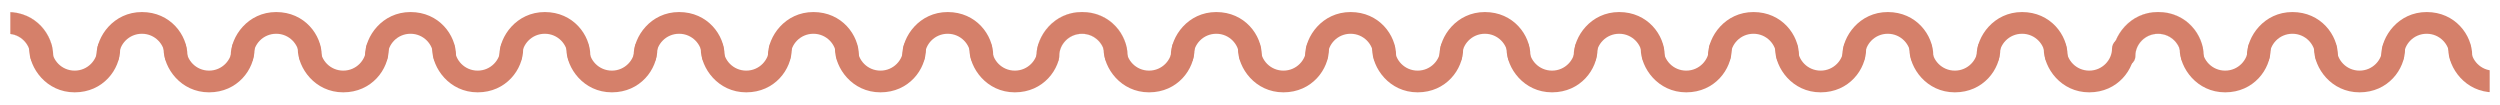
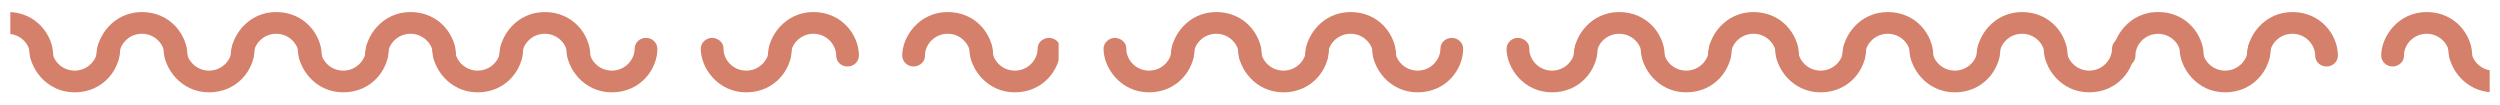
<svg xmlns="http://www.w3.org/2000/svg" width="1452" height="61" viewBox="0 0 1452 61" fill="none">
  <g filter="url(#filter0_d_617_254844)">
    <g clip-path="url(#clip0_617_254844)">
      <path d="M4.432 7C-12.088 7 -22 21.193 -22 32.303C-22 35.703 -19.041 38.629 -15.392 38.629C-13.12 38.629 -8.784 36.968 -8.784 32.303C-8.784 25.819 -3.208 19.612 4.432 19.612C12.073 19.612 17.648 25.898 17.648 32.303C17.648 35.98 20.746 38.629 24.257 38.629C28.056 38.629 30.865 35.624 30.865 32.303C30.865 20.363 20.953 7 4.432 7Z" fill="#D5806A" stroke="#D5806A" stroke-width="0.079" />
      <path d="M316.432 7C299.912 7 290 21.193 290 32.303C290 35.703 292.959 38.629 296.608 38.629C298.88 38.629 303.216 36.968 303.216 32.303C303.216 25.819 308.792 19.612 316.432 19.612C324.073 19.612 329.648 25.898 329.648 32.303C329.648 35.98 332.746 38.629 336.257 38.629C340.056 38.629 342.865 35.624 342.865 32.303C342.865 20.363 332.953 7 316.432 7Z" fill="#D5806A" />
      <path d="M160.432 7C143.912 7 134 21.193 134 32.303C134 35.703 136.959 38.629 140.608 38.629C142.88 38.629 147.216 36.968 147.216 32.303C147.216 25.819 152.792 19.612 160.432 19.612C168.073 19.612 173.648 25.898 173.648 32.303C173.648 35.98 176.746 38.629 180.257 38.629C184.056 38.629 186.865 35.624 186.865 32.303C186.865 20.363 176.953 7 160.432 7Z" fill="#D5806A" />
      <path d="M472.432 7C455.912 7 446 21.193 446 32.303C446 35.703 448.959 38.629 452.608 38.629C454.88 38.629 459.216 36.968 459.216 32.303C459.216 25.819 464.792 19.612 472.432 19.612C480.073 19.612 485.648 25.898 485.648 32.303C485.648 35.98 488.746 38.629 492.257 38.629C496.056 38.629 498.865 35.624 498.865 32.303C498.865 20.363 488.953 7 472.432 7Z" fill="#D5806A" />
      <path d="M82.432 7C65.912 7 56 21.193 56 32.303C56 35.703 58.959 38.629 62.608 38.629C64.88 38.629 69.216 36.968 69.216 32.303C69.216 25.819 74.792 19.612 82.432 19.612C90.073 19.612 95.648 25.898 95.648 32.303C95.648 35.98 98.746 38.629 102.257 38.629C106.056 38.629 108.865 35.624 108.865 32.303C108.865 20.363 98.953 7 82.432 7Z" fill="#D5806A" />
-       <path d="M394.432 7C377.912 7 368 21.193 368 32.303C368 35.703 370.959 38.629 374.608 38.629C376.88 38.629 381.216 36.968 381.216 32.303C381.216 25.819 386.792 19.612 394.432 19.612C402.073 19.612 407.648 25.898 407.648 32.303C407.648 35.98 410.746 38.629 414.257 38.629C418.056 38.629 420.865 35.624 420.865 32.303C420.865 20.363 410.953 7 394.432 7Z" fill="#D5806A" />
      <path d="M238.432 7C221.912 7 212 21.193 212 32.303C212 35.703 214.959 38.629 218.608 38.629C220.88 38.629 225.216 36.968 225.216 32.303C225.216 25.819 230.792 19.612 238.432 19.612C246.073 19.612 251.648 25.898 251.648 32.303C251.648 35.98 254.746 38.629 258.257 38.629C262.056 38.629 264.865 35.624 264.865 32.303C264.865 20.363 254.953 7 238.432 7Z" fill="#D5806A" />
      <path d="M550.432 7C533.912 7 524 21.193 524 32.303C524 35.703 526.959 38.629 530.608 38.629C532.88 38.629 537.216 36.968 537.216 32.303C537.216 25.819 542.792 19.612 550.432 19.612C558.073 19.612 563.648 25.898 563.648 32.303C563.648 35.98 566.746 38.629 570.257 38.629C574.056 38.629 576.865 35.624 576.865 32.303C576.865 20.363 566.953 7 550.432 7Z" fill="#D5806A" />
      <path d="M43.376 53.629C26.855 53.629 16.943 39.435 16.943 28.326C16.943 24.926 19.902 22 23.552 22C25.823 22 30.16 23.661 30.16 28.326C30.16 34.81 35.735 41.017 43.376 41.017C51.016 41.017 56.592 34.731 56.592 28.326C56.592 24.649 59.69 22 63.2 22C67 22 69.808 25.005 69.808 28.326C69.808 40.266 59.896 53.629 43.376 53.629Z" fill="#D5806A" />
      <path d="M355.376 53.629C338.855 53.629 328.943 39.435 328.943 28.326C328.943 24.926 331.902 22 335.552 22C337.823 22 342.16 23.661 342.16 28.326C342.16 34.81 347.735 41.017 355.376 41.017C363.016 41.017 368.592 34.731 368.592 28.326C368.592 24.649 371.69 22 375.2 22C379 22 381.808 25.005 381.808 28.326C381.808 40.266 371.896 53.629 355.376 53.629Z" fill="#D5806A" />
      <path d="M199.376 53.629C182.855 53.629 172.943 39.435 172.943 28.326C172.943 24.926 175.902 22 179.552 22C181.823 22 186.16 23.661 186.16 28.326C186.16 34.81 191.735 41.017 199.376 41.017C207.016 41.017 212.592 34.731 212.592 28.326C212.592 24.649 215.69 22 219.2 22C223 22 225.808 25.005 225.808 28.326C225.808 40.266 215.896 53.629 199.376 53.629Z" fill="#D5806A" />
-       <path d="M511.378 53.629C494.857 53.629 484.945 39.435 484.945 28.326C484.945 24.926 487.904 22 491.554 22C493.825 22 498.161 23.661 498.161 28.326C498.161 34.81 503.737 41.017 511.378 41.017C519.018 41.017 524.594 34.731 524.594 28.326C524.594 24.649 527.691 22 531.202 22C535.002 22 537.81 25.005 537.81 28.326C537.81 40.266 527.898 53.629 511.378 53.629Z" fill="#D5806A" />
      <path d="M121.432 53.629C104.912 53.629 95 39.435 95 28.326C95 24.926 97.959 22 101.608 22C103.88 22 108.216 23.661 108.216 28.326C108.216 34.81 113.792 41.017 121.432 41.017C129.073 41.017 134.648 34.731 134.648 28.326C134.648 24.649 137.746 22 141.257 22C145.056 22 147.865 25.005 147.865 28.326C147.865 40.266 137.953 53.629 121.432 53.629Z" fill="#D5806A" />
      <path d="M433.432 53.629C416.912 53.629 407 39.435 407 28.326C407 24.926 409.959 22 413.608 22C415.88 22 420.216 23.661 420.216 28.326C420.216 34.81 425.792 41.017 433.432 41.017C441.073 41.017 446.648 34.731 446.648 28.326C446.648 24.649 449.746 22 453.257 22C457.056 22 459.865 25.005 459.865 28.326C459.865 40.266 449.953 53.629 433.432 53.629Z" fill="#D5806A" />
      <path d="M277.432 53.629C260.912 53.629 251 39.435 251 28.326C251 24.926 253.959 22 257.608 22C259.88 22 264.216 23.661 264.216 28.326C264.216 34.81 269.792 41.017 277.432 41.017C285.073 41.017 290.648 34.731 290.648 28.326C290.648 24.649 293.746 22 297.257 22C301.056 22 303.865 25.005 303.865 28.326C303.865 40.266 293.953 53.629 277.432 53.629Z" fill="#D5806A" />
      <path d="M589.432 53.629C572.912 53.629 563 39.435 563 28.326C563 24.926 565.959 22 569.608 22C571.88 22 576.216 23.661 576.216 28.326C576.216 34.81 581.792 41.017 589.432 41.017C597.073 41.017 602.648 34.731 602.648 28.326C602.648 24.649 605.746 22 609.257 22C613.056 22 615.865 25.005 615.865 28.326C615.865 40.266 605.953 53.629 589.432 53.629Z" fill="#D5806A" />
    </g>
-     <path d="M628.432 7C611.912 7 602 21.193 602 32.303C602 35.703 604.959 38.629 608.608 38.629C610.88 38.629 615.216 36.968 615.216 32.303C615.216 25.819 620.792 19.612 628.432 19.612C636.073 19.612 641.648 25.898 641.648 32.303C641.648 35.98 644.746 38.629 648.257 38.629C652.056 38.629 654.865 35.624 654.865 32.303C654.865 20.363 644.953 7 628.432 7Z" fill="#D5806A" stroke="#D5806A" stroke-width="0.079" />
    <path d="M940.432 7C923.912 7 914 21.193 914 32.303C914 35.703 916.959 38.629 920.608 38.629C922.88 38.629 927.216 36.968 927.216 32.303C927.216 25.819 932.792 19.612 940.432 19.612C948.073 19.612 953.648 25.898 953.648 32.303C953.648 35.98 956.746 38.629 960.257 38.629C964.056 38.629 966.865 35.624 966.865 32.303C966.865 20.363 956.953 7 940.432 7Z" fill="#D5806A" />
    <path d="M784.432 7C767.912 7 758 21.193 758 32.303C758 35.703 760.959 38.629 764.608 38.629C766.88 38.629 771.216 36.968 771.216 32.303C771.216 25.819 776.792 19.612 784.432 19.612C792.073 19.612 797.648 25.898 797.648 32.303C797.648 35.98 800.746 38.629 804.257 38.629C808.056 38.629 810.865 35.624 810.865 32.303C810.865 20.363 800.953 7 784.432 7Z" fill="#D5806A" />
    <path d="M1096.43 7C1079.91 7 1070 21.193 1070 32.303C1070 35.703 1072.96 38.629 1076.61 38.629C1078.88 38.629 1083.22 36.968 1083.22 32.303C1083.22 25.819 1088.79 19.612 1096.43 19.612C1104.07 19.612 1109.65 25.898 1109.65 32.303C1109.65 35.98 1112.75 38.629 1116.26 38.629C1120.06 38.629 1122.86 35.624 1122.86 32.303C1122.86 20.363 1112.95 7 1096.43 7Z" fill="#D5806A" />
    <path d="M706.432 7C689.912 7 680 21.193 680 32.303C680 35.703 682.959 38.629 686.608 38.629C688.88 38.629 693.216 36.968 693.216 32.303C693.216 25.819 698.792 19.612 706.432 19.612C714.073 19.612 719.648 25.898 719.648 32.303C719.648 35.98 722.746 38.629 726.257 38.629C730.056 38.629 732.865 35.624 732.865 32.303C732.865 20.363 722.953 7 706.432 7Z" fill="#D5806A" />
    <path d="M1018.43 7C1001.91 7 992 21.193 992 32.303C992 35.703 994.959 38.629 998.608 38.629C1000.88 38.629 1005.22 36.968 1005.22 32.303C1005.22 25.819 1010.79 19.612 1018.43 19.612C1026.07 19.612 1031.65 25.898 1031.65 32.303C1031.65 35.98 1034.75 38.629 1038.26 38.629C1042.06 38.629 1044.86 35.624 1044.86 32.303C1044.86 20.363 1034.95 7 1018.43 7Z" fill="#D5806A" />
-     <path d="M862.432 7C845.912 7 836 21.193 836 32.303C836 35.703 838.959 38.629 842.608 38.629C844.88 38.629 849.216 36.968 849.216 32.303C849.216 25.819 854.792 19.612 862.432 19.612C870.073 19.612 875.648 25.898 875.648 32.303C875.648 35.98 878.746 38.629 882.257 38.629C886.056 38.629 888.865 35.624 888.865 32.303C888.865 20.363 878.953 7 862.432 7Z" fill="#D5806A" />
    <path d="M1174.43 7C1157.91 7 1148 21.193 1148 32.303C1148 35.703 1150.96 38.629 1154.61 38.629C1156.88 38.629 1161.22 36.968 1161.22 32.303C1161.22 25.819 1166.79 19.612 1174.43 19.612C1182.07 19.612 1187.65 25.898 1187.65 32.303C1187.65 35.98 1190.75 38.629 1194.26 38.629C1198.06 38.629 1200.86 35.624 1200.86 32.303C1200.86 20.363 1190.95 7 1174.43 7Z" fill="#D5806A" />
    <path d="M667.376 53.629C650.855 53.629 640.943 39.435 640.943 28.326C640.943 24.926 643.902 22 647.552 22C649.823 22 654.16 23.661 654.16 28.326C654.16 34.81 659.735 41.017 667.376 41.017C675.016 41.017 680.592 34.731 680.592 28.326C680.592 24.649 683.69 22 687.2 22C691 22 693.808 25.005 693.808 28.326C693.808 40.266 683.896 53.629 667.376 53.629Z" fill="#D5806A" />
    <path d="M979.376 53.629C962.855 53.629 952.943 39.435 952.943 28.326C952.943 24.926 955.902 22 959.552 22C961.823 22 966.16 23.661 966.16 28.326C966.16 34.81 971.735 41.017 979.376 41.017C987.016 41.017 992.592 34.731 992.592 28.326C992.592 24.649 995.69 22 999.2 22C1003 22 1005.81 25.005 1005.81 28.326C1005.81 40.266 995.896 53.629 979.376 53.629Z" fill="#D5806A" />
    <path d="M823.376 53.629C806.855 53.629 796.943 39.435 796.943 28.326C796.943 24.926 799.902 22 803.552 22C805.823 22 810.16 23.661 810.16 28.326C810.16 34.81 815.735 41.017 823.376 41.017C831.016 41.017 836.592 34.731 836.592 28.326C836.592 24.649 839.69 22 843.2 22C847 22 849.808 25.005 849.808 28.326C849.808 40.266 839.896 53.629 823.376 53.629Z" fill="#D5806A" />
    <path d="M1135.38 53.629C1118.86 53.629 1108.95 39.435 1108.95 28.326C1108.95 24.926 1111.9 22 1115.55 22C1117.83 22 1122.16 23.661 1122.16 28.326C1122.16 34.81 1127.74 41.017 1135.38 41.017C1143.02 41.017 1148.59 34.731 1148.59 28.326C1148.59 24.649 1151.69 22 1155.2 22C1159 22 1161.81 25.005 1161.81 28.326C1161.81 40.266 1151.9 53.629 1135.38 53.629Z" fill="#D5806A" />
    <path d="M745.432 53.629C728.912 53.629 719 39.435 719 28.326C719 24.926 721.959 22 725.608 22C727.88 22 732.216 23.661 732.216 28.326C732.216 34.81 737.792 41.017 745.432 41.017C753.073 41.017 758.648 34.731 758.648 28.326C758.648 24.649 761.746 22 765.257 22C769.056 22 771.865 25.005 771.865 28.326C771.865 40.266 761.953 53.629 745.432 53.629Z" fill="#D5806A" />
    <path d="M1057.43 53.629C1040.91 53.629 1031 39.435 1031 28.326C1031 24.926 1033.96 22 1037.61 22C1039.88 22 1044.22 23.661 1044.22 28.326C1044.22 34.81 1049.79 41.017 1057.43 41.017C1065.07 41.017 1070.65 34.731 1070.65 28.326C1070.65 24.649 1073.75 22 1077.26 22C1081.06 22 1083.86 25.005 1083.86 28.326C1083.86 40.266 1073.95 53.629 1057.43 53.629Z" fill="#D5806A" />
    <path d="M901.432 53.629C884.912 53.629 875 39.435 875 28.326C875 24.926 877.959 22 881.608 22C883.88 22 888.216 23.661 888.216 28.326C888.216 34.81 893.792 41.017 901.432 41.017C909.073 41.017 914.648 34.731 914.648 28.326C914.648 24.649 917.746 22 921.257 22C925.056 22 927.865 25.005 927.865 28.326C927.865 40.266 917.953 53.629 901.432 53.629Z" fill="#D5806A" />
    <path d="M1213.43 53.629C1196.91 53.629 1187 39.435 1187 28.326C1187 24.926 1189.96 22 1193.61 22C1195.88 22 1200.22 23.661 1200.22 28.326C1200.22 34.81 1205.79 41.017 1213.43 41.017C1221.07 41.017 1226.65 34.731 1226.65 28.326C1226.65 24.649 1229.75 22 1233.26 22C1237.06 22 1239.86 25.005 1239.86 28.326C1239.86 40.266 1229.95 53.629 1213.43 53.629Z" fill="#D5806A" />
    <g clip-path="url(#clip1_617_254844)">
      <path d="M1253.43 7C1236.91 7 1227 21.193 1227 32.303C1227 35.703 1229.96 38.629 1233.61 38.629C1235.88 38.629 1240.22 36.968 1240.22 32.303C1240.22 25.819 1245.79 19.612 1253.43 19.612C1261.07 19.612 1266.65 25.898 1266.65 32.303C1266.65 35.98 1269.75 38.629 1273.26 38.629C1277.06 38.629 1279.86 35.624 1279.86 32.303C1279.86 20.363 1269.95 7 1253.43 7Z" fill="#D5806A" stroke="#D5806A" stroke-width="0.079" />
      <path d="M1409.43 7C1392.91 7 1383 21.193 1383 32.303C1383 35.703 1385.96 38.629 1389.61 38.629C1391.88 38.629 1396.22 36.968 1396.22 32.303C1396.22 25.819 1401.79 19.612 1409.43 19.612C1417.07 19.612 1422.65 25.898 1422.65 32.303C1422.65 35.98 1425.75 38.629 1429.26 38.629C1433.06 38.629 1435.86 35.624 1435.86 32.303C1435.86 20.363 1425.95 7 1409.43 7Z" fill="#D5806A" />
      <path d="M1331.43 7C1314.91 7 1305 21.193 1305 32.303C1305 35.703 1307.96 38.629 1311.61 38.629C1313.88 38.629 1318.22 36.968 1318.22 32.303C1318.22 25.819 1323.79 19.612 1331.43 19.612C1339.07 19.612 1344.65 25.898 1344.65 32.303C1344.65 35.98 1347.75 38.629 1351.26 38.629C1355.06 38.629 1357.86 35.624 1357.86 32.303C1357.86 20.363 1347.95 7 1331.43 7Z" fill="#D5806A" />
      <path d="M1292.38 53.629C1275.86 53.629 1265.94 39.435 1265.94 28.326C1265.94 24.926 1268.9 22 1272.55 22C1274.82 22 1279.16 23.661 1279.16 28.326C1279.16 34.81 1284.74 41.017 1292.38 41.017C1300.02 41.017 1305.59 34.731 1305.59 28.326C1305.59 24.649 1308.69 22 1312.2 22C1316 22 1318.81 25.005 1318.81 28.326C1318.81 40.266 1308.9 53.629 1292.38 53.629Z" fill="#D5806A" />
      <path d="M1448.38 53.629C1431.86 53.629 1421.95 39.435 1421.95 28.326C1421.95 24.926 1424.9 22 1428.55 22C1430.83 22 1435.16 23.661 1435.16 28.326C1435.16 34.81 1440.74 41.017 1448.38 41.017C1456.02 41.017 1461.59 34.731 1461.59 28.326C1461.59 24.649 1464.69 22 1468.2 22C1472 22 1474.81 25.005 1474.81 28.326C1474.81 40.266 1464.9 53.629 1448.38 53.629Z" fill="#D5806A" />
-       <path d="M1370.43 53.629C1353.91 53.629 1344 39.435 1344 28.326C1344 24.926 1346.96 22 1350.61 22C1352.88 22 1357.22 23.661 1357.22 28.326C1357.22 34.81 1362.79 41.017 1370.43 41.017C1378.07 41.017 1383.65 34.731 1383.65 28.326C1383.65 24.649 1386.75 22 1390.26 22C1394.06 22 1396.86 25.005 1396.86 28.326C1396.86 40.266 1386.95 53.629 1370.43 53.629Z" fill="#D5806A" />
    </g>
  </g>
  <defs>
    <filter id="filter0_d_617_254844" x="0" y="0.961" width="1452" height="60.039" filterUnits="userSpaceOnUse" color-interpolation-filters="sRGB">
      <feFlood flood-opacity="0" result="BackgroundImageFix" />
      <feColorMatrix in="SourceAlpha" type="matrix" values="0 0 0 0 0 0 0 0 0 0 0 0 0 0 0 0 0 0 127 0" result="hardAlpha" />
      <feOffset />
      <feGaussianBlur stdDeviation="3" />
      <feComposite in2="hardAlpha" operator="out" />
      <feColorMatrix type="matrix" values="0 0 0 0 0 0 0 0 0 0 0 0 0 0 0 0 0 0 0.15 0" />
      <feBlend mode="normal" in2="BackgroundImageFix" result="effect1_dropShadow_617_254844" />
      <feBlend mode="normal" in="SourceGraphic" in2="effect1_dropShadow_617_254844" result="shape" />
    </filter>
    <clipPath id="clip0_617_254844">
      <rect width="608.846" height="48" fill="white" transform="translate(6 7)" />
    </clipPath>
    <clipPath id="clip1_617_254844">
      <rect width="219.305" height="48" fill="white" transform="translate(1226.7 7)" />
    </clipPath>
  </defs>
</svg>